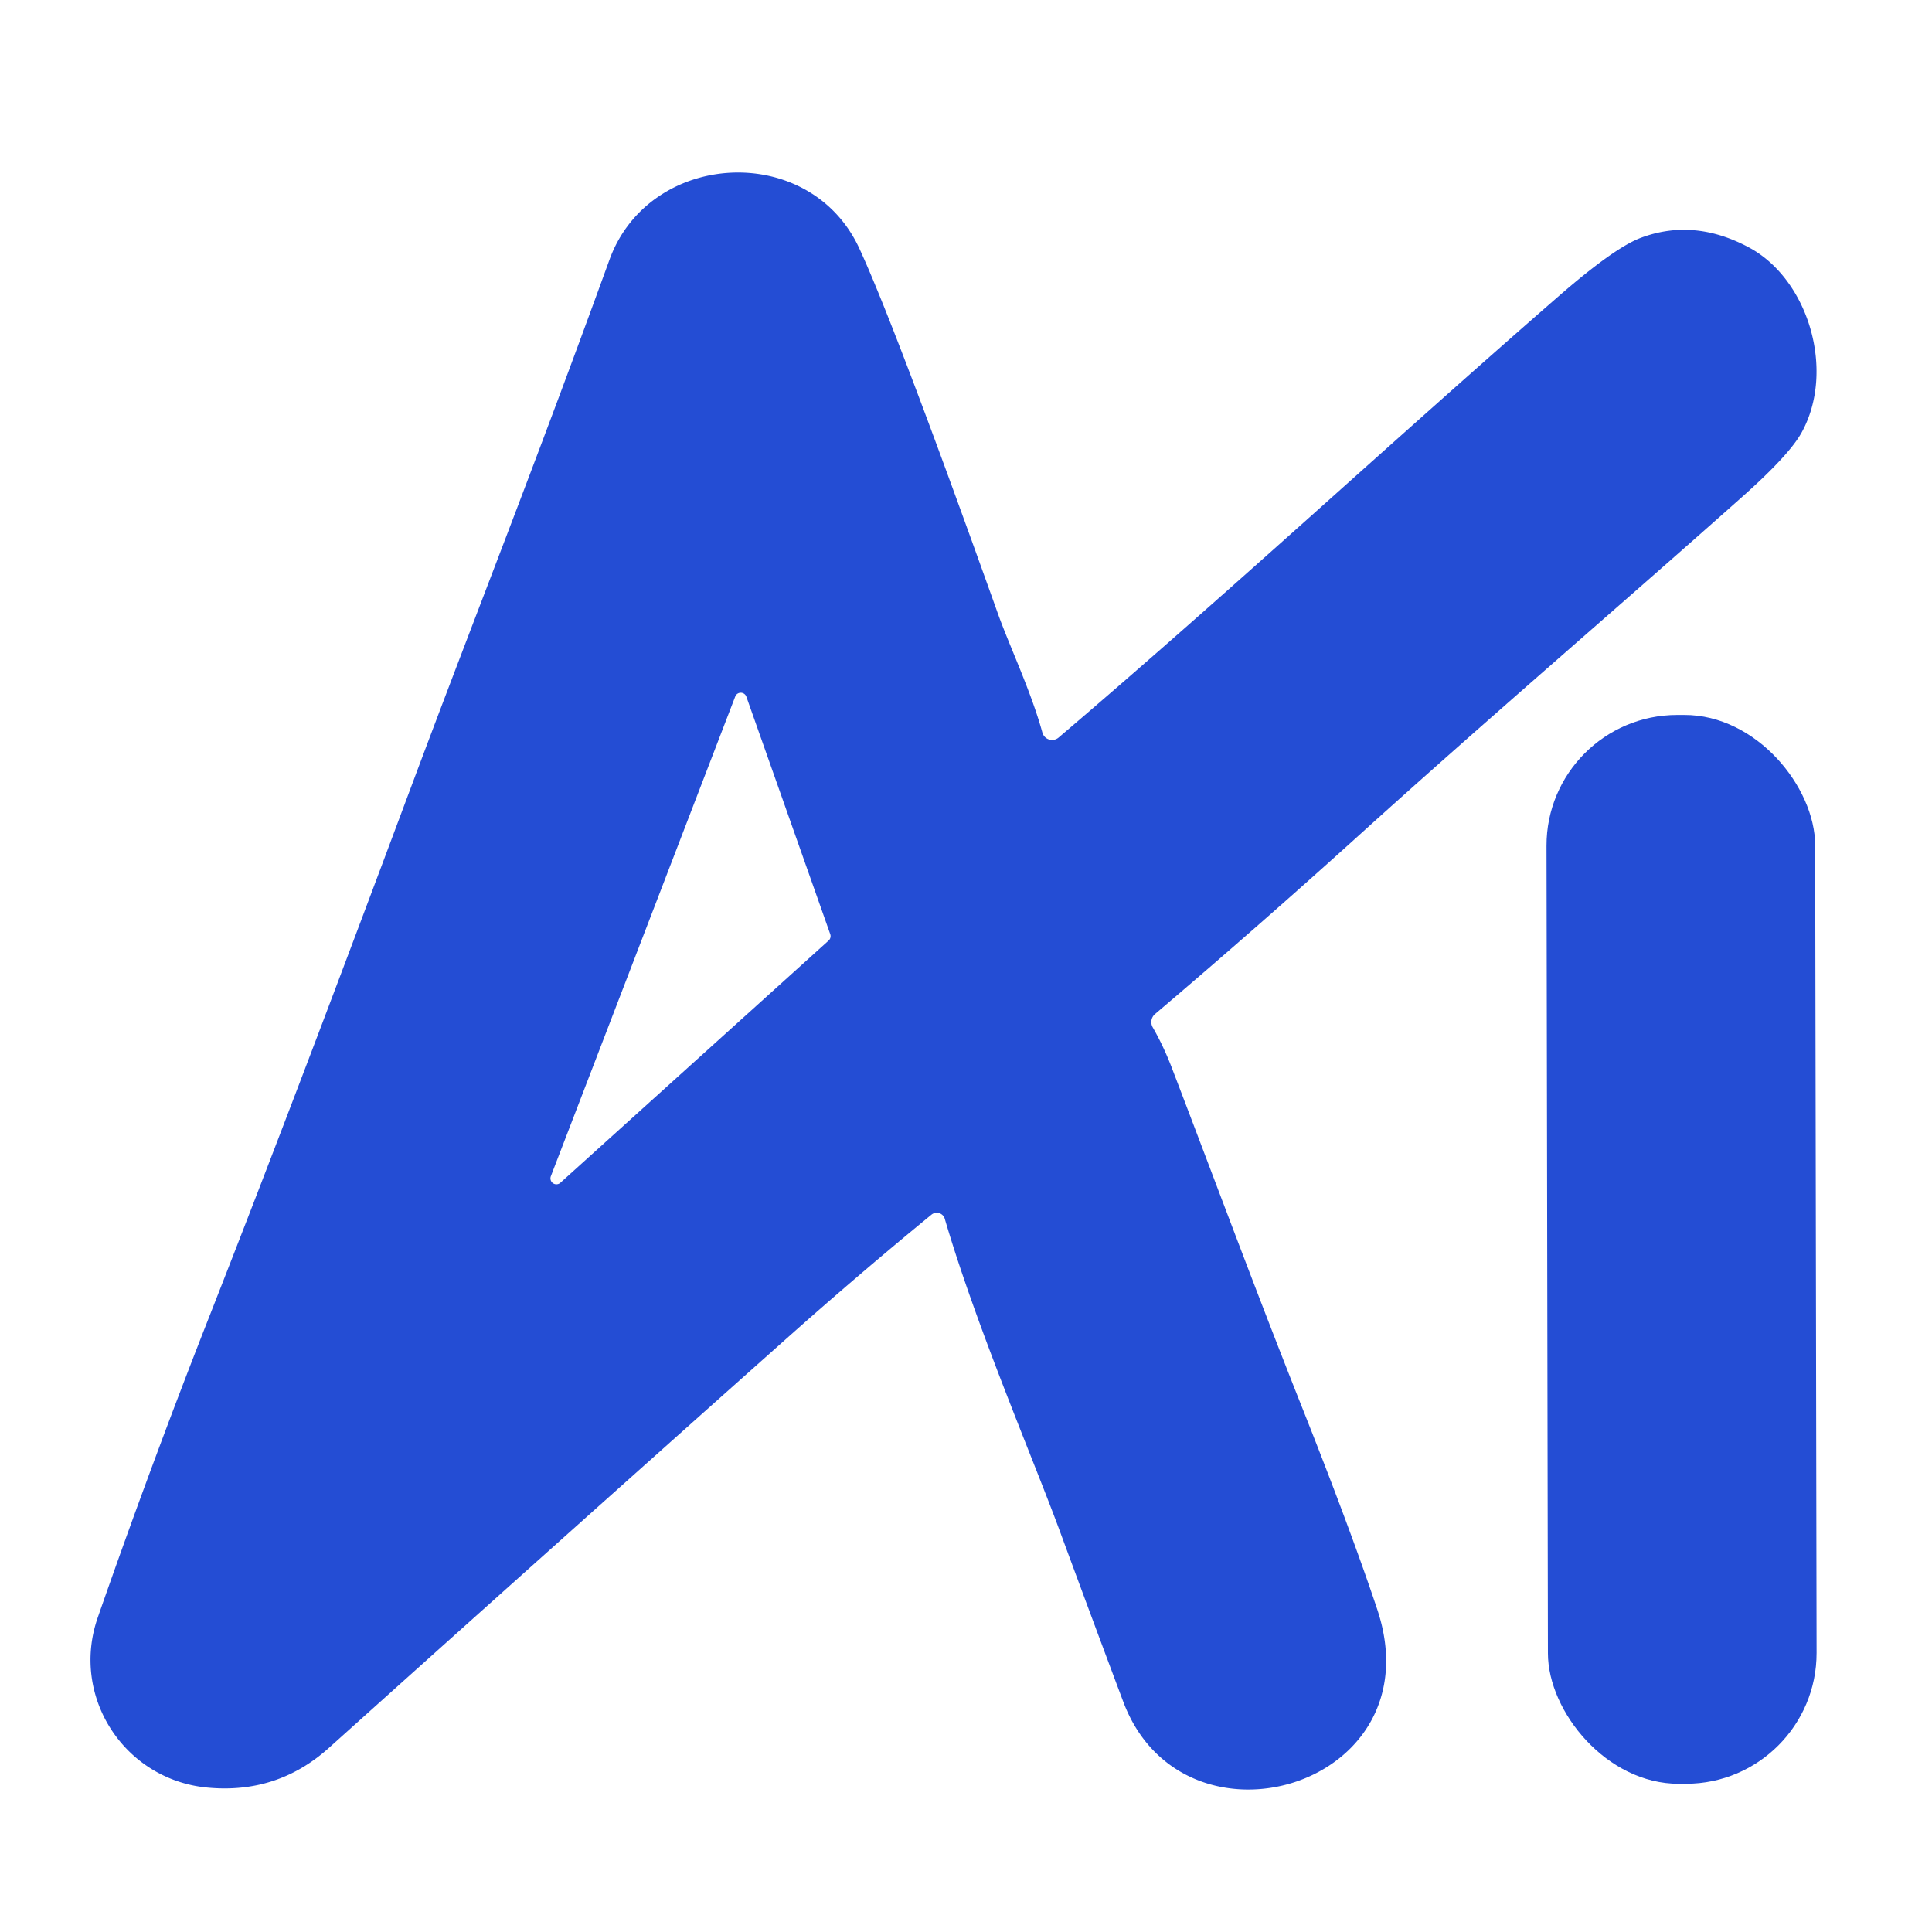
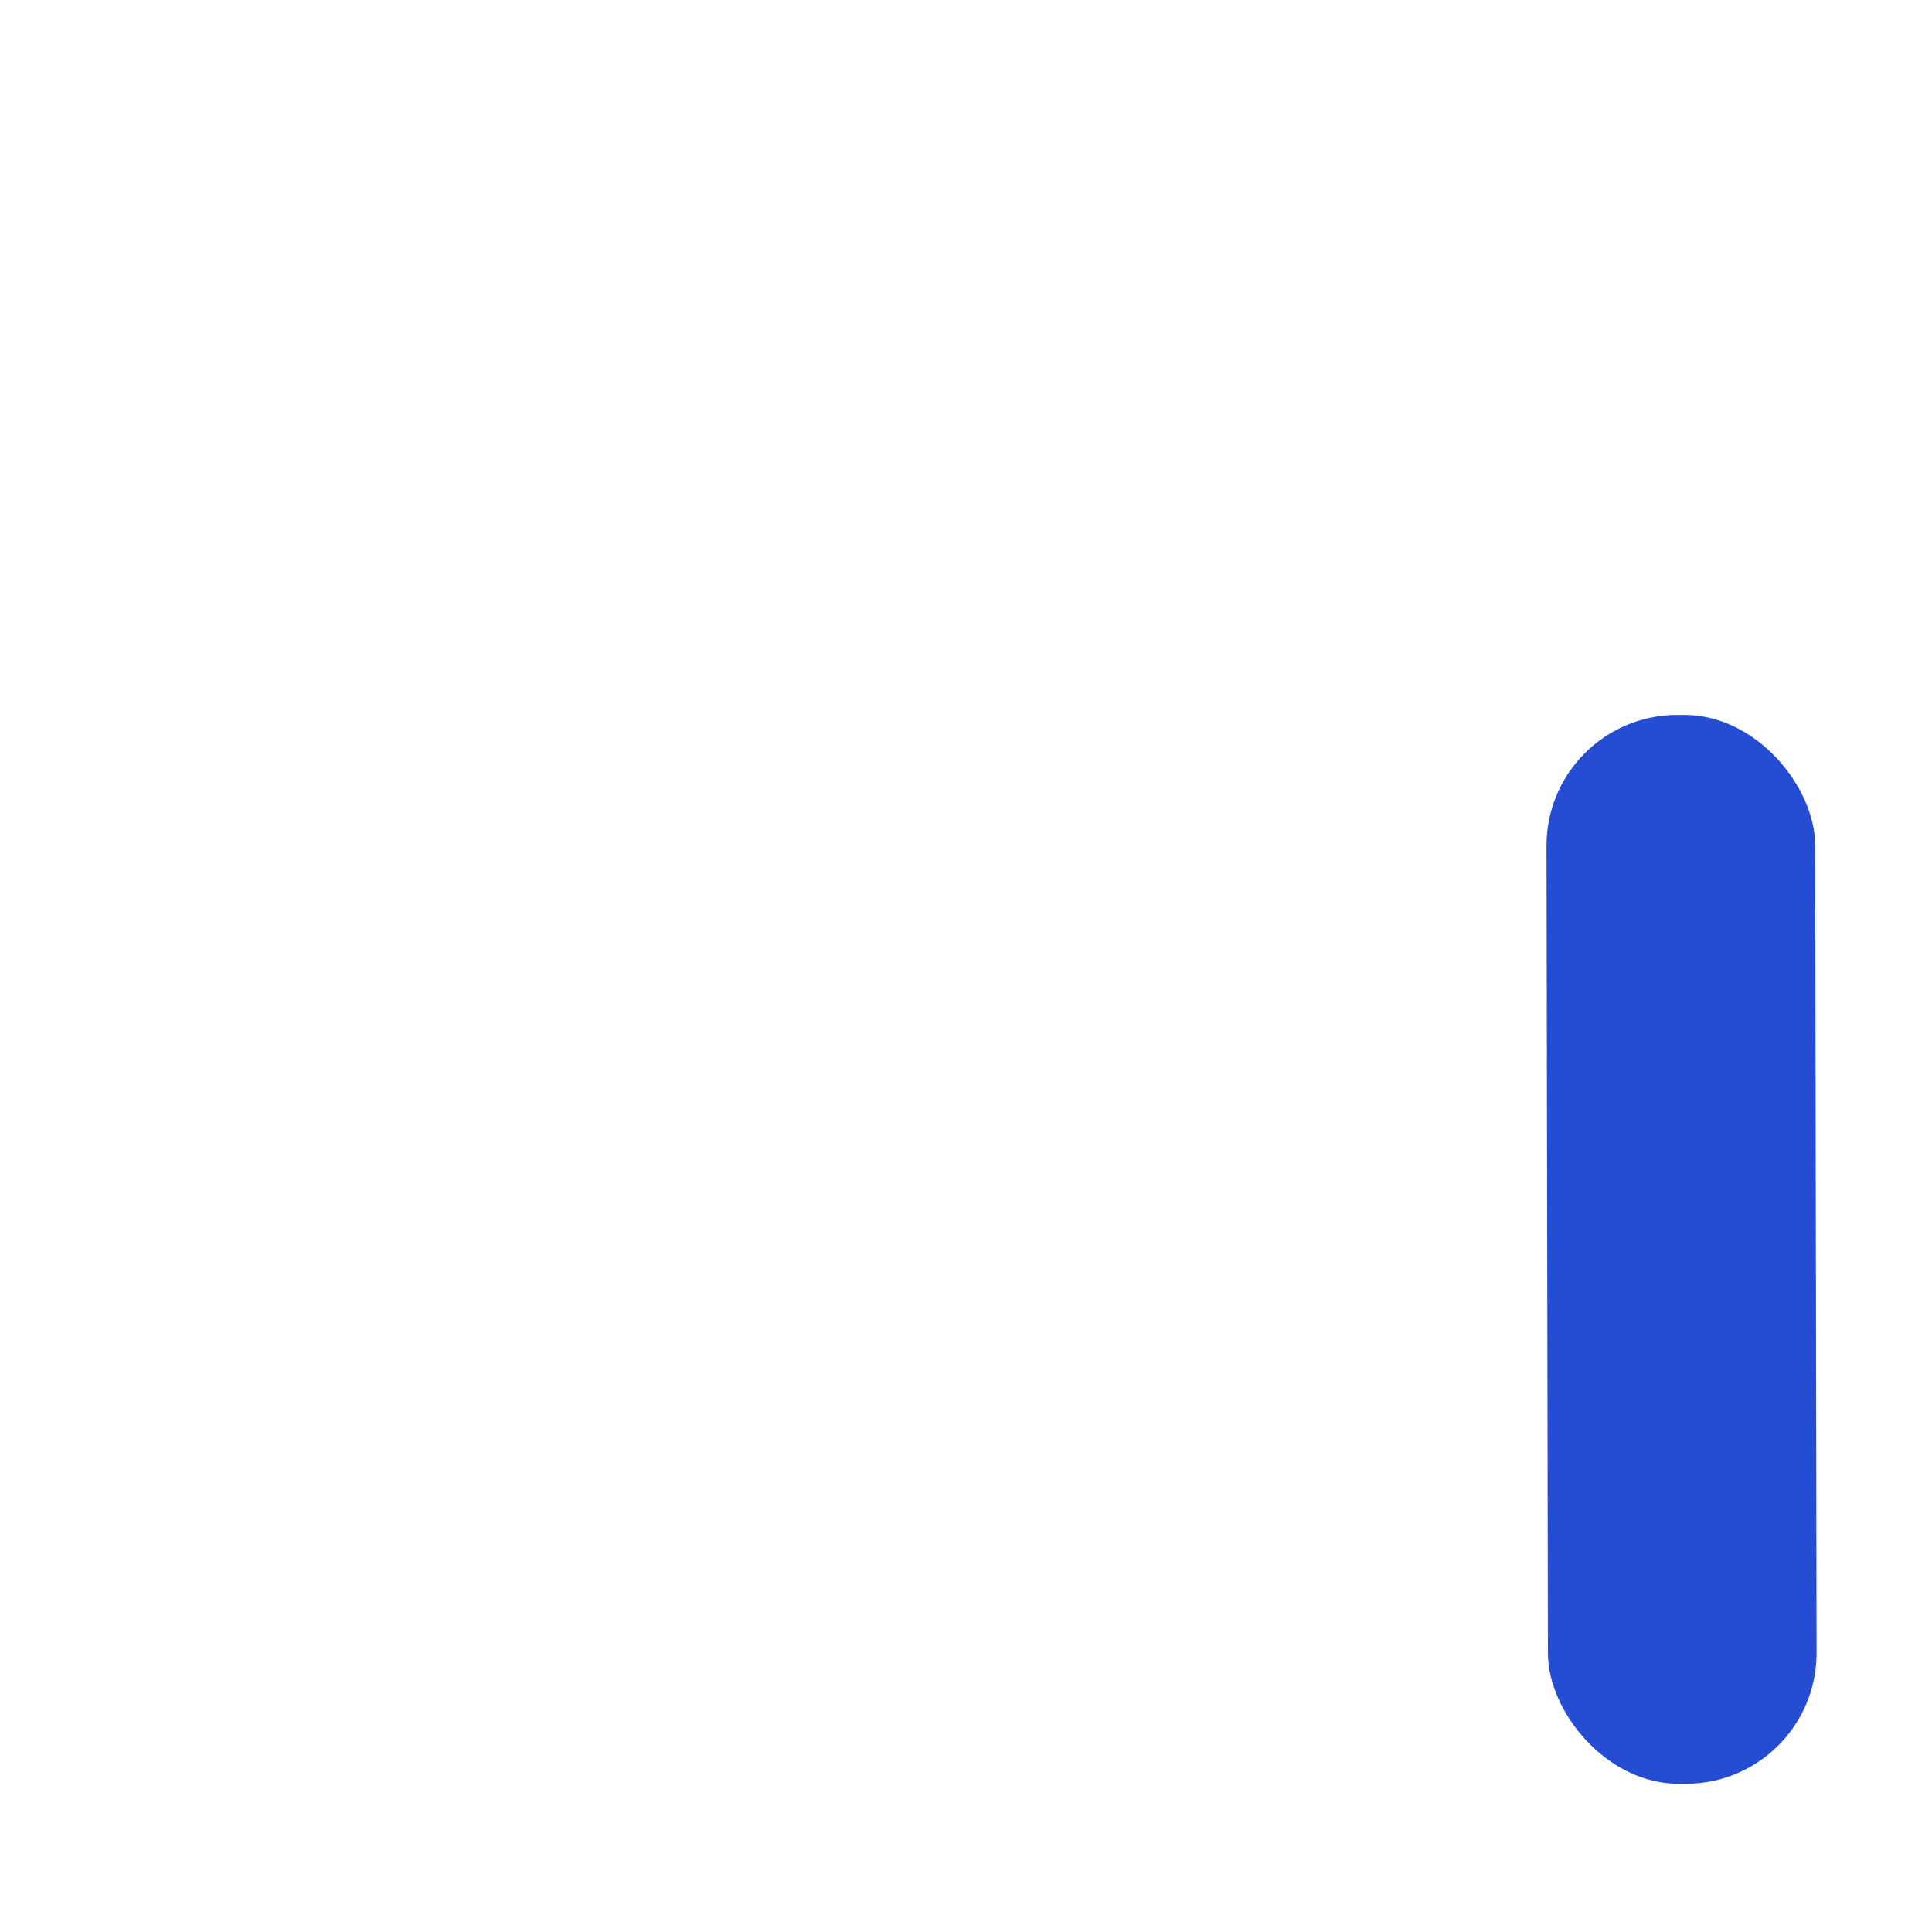
<svg xmlns="http://www.w3.org/2000/svg" viewBox="0.00 0.00 192.00 192.00" version="1.1">
-   <path d="M 105.20 73.30   C 122.01 58.98 138.21 43.97 154.87 29.46   Q 160.42 24.63 163.05 23.64   Q 168.31 21.66 173.77 24.57   C 179.74 27.74 182.43 36.86 179.04 42.99   Q 177.80 45.23 173.19 49.33   C 160.58 60.55 148.11 71.21 135.23 82.85   Q 125.09 92.03 114.79 100.77   A 1.05 1.05 0.0 0 0 114.56 102.10   Q 115.61 103.93 116.42 106.03   C 120.71 117.22 124.60 127.77 129.29 139.59   Q 134.20 151.94 136.87 159.94   C 142.75 177.58 117.59 184.99 111.63 169.12   Q 108.43 160.59 105.28 152.04   C 102.64 144.89 97.00 131.75 93.89 121.12   A 0.83 0.83 0.0 0 0 92.57 120.71   Q 85.31 126.66 78.10 133.08   Q 55.34 153.35 32.68 173.71   Q 27.52 178.34 20.52 177.64   C 12.30 176.81 6.98 168.56 9.72 160.73   Q 14.90 145.87 20.65 131.22   C 27.62 113.48 34.34 95.65 41.04 77.71   C 47.22 61.18 52.97 46.75 60.57 25.81   C 64.52 14.94 80.46 14.00 85.40 24.69   Q 88.97 32.41 99.21 61.09   C 100.35 64.26 102.47 68.72 103.59 72.80   A 1.00 1.00 0.0 0 0 105.20 73.30   Z   M 74.17 69.23   A 0.59 0.59 0.0 0 0 73.07 69.21   L 54.74 116.90   A 0.59 0.59 0.0 0 0 55.68 117.55   L 82.35 93.47   A 0.59 0.59 0.0 0 0 82.51 92.84   L 74.17 69.23   Z" fill="#244dd4" />
  <rect rx="12.99" height="106.22" width="26.70" transform="translate(167.11,124.16) rotate(-0.1)" y="-53.11" x="-13.35" fill="#244dd4" />
</svg>